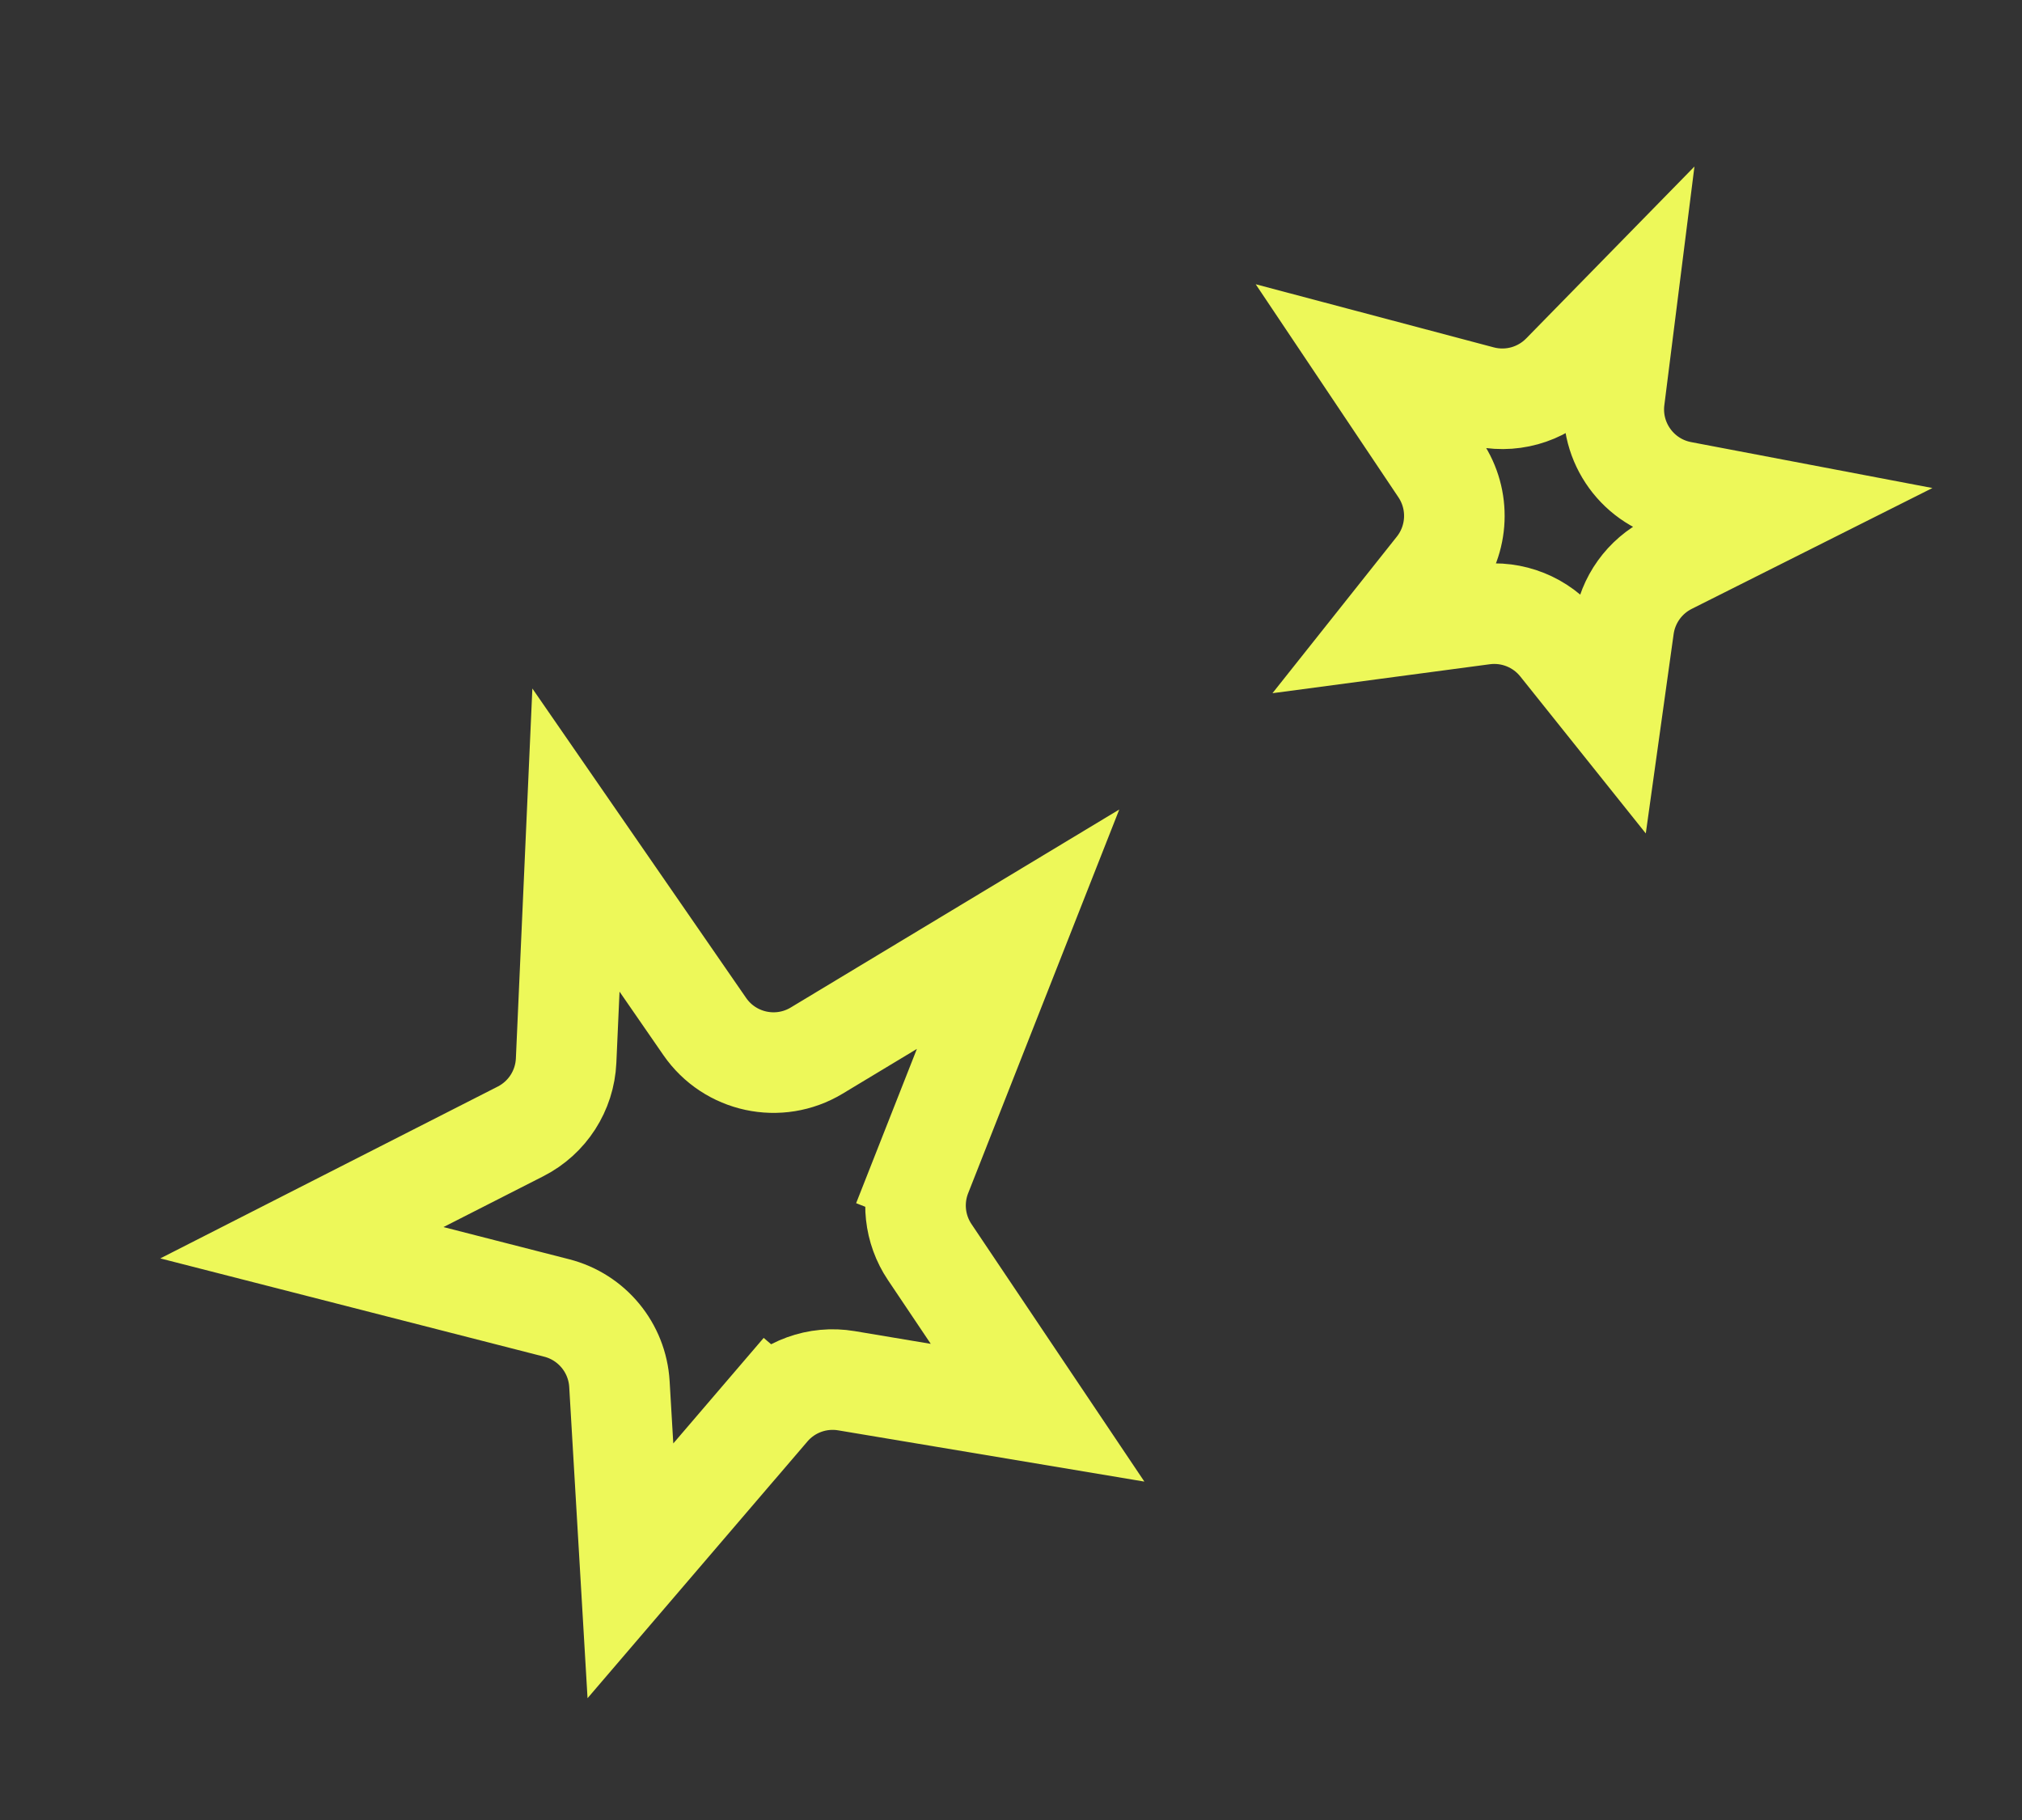
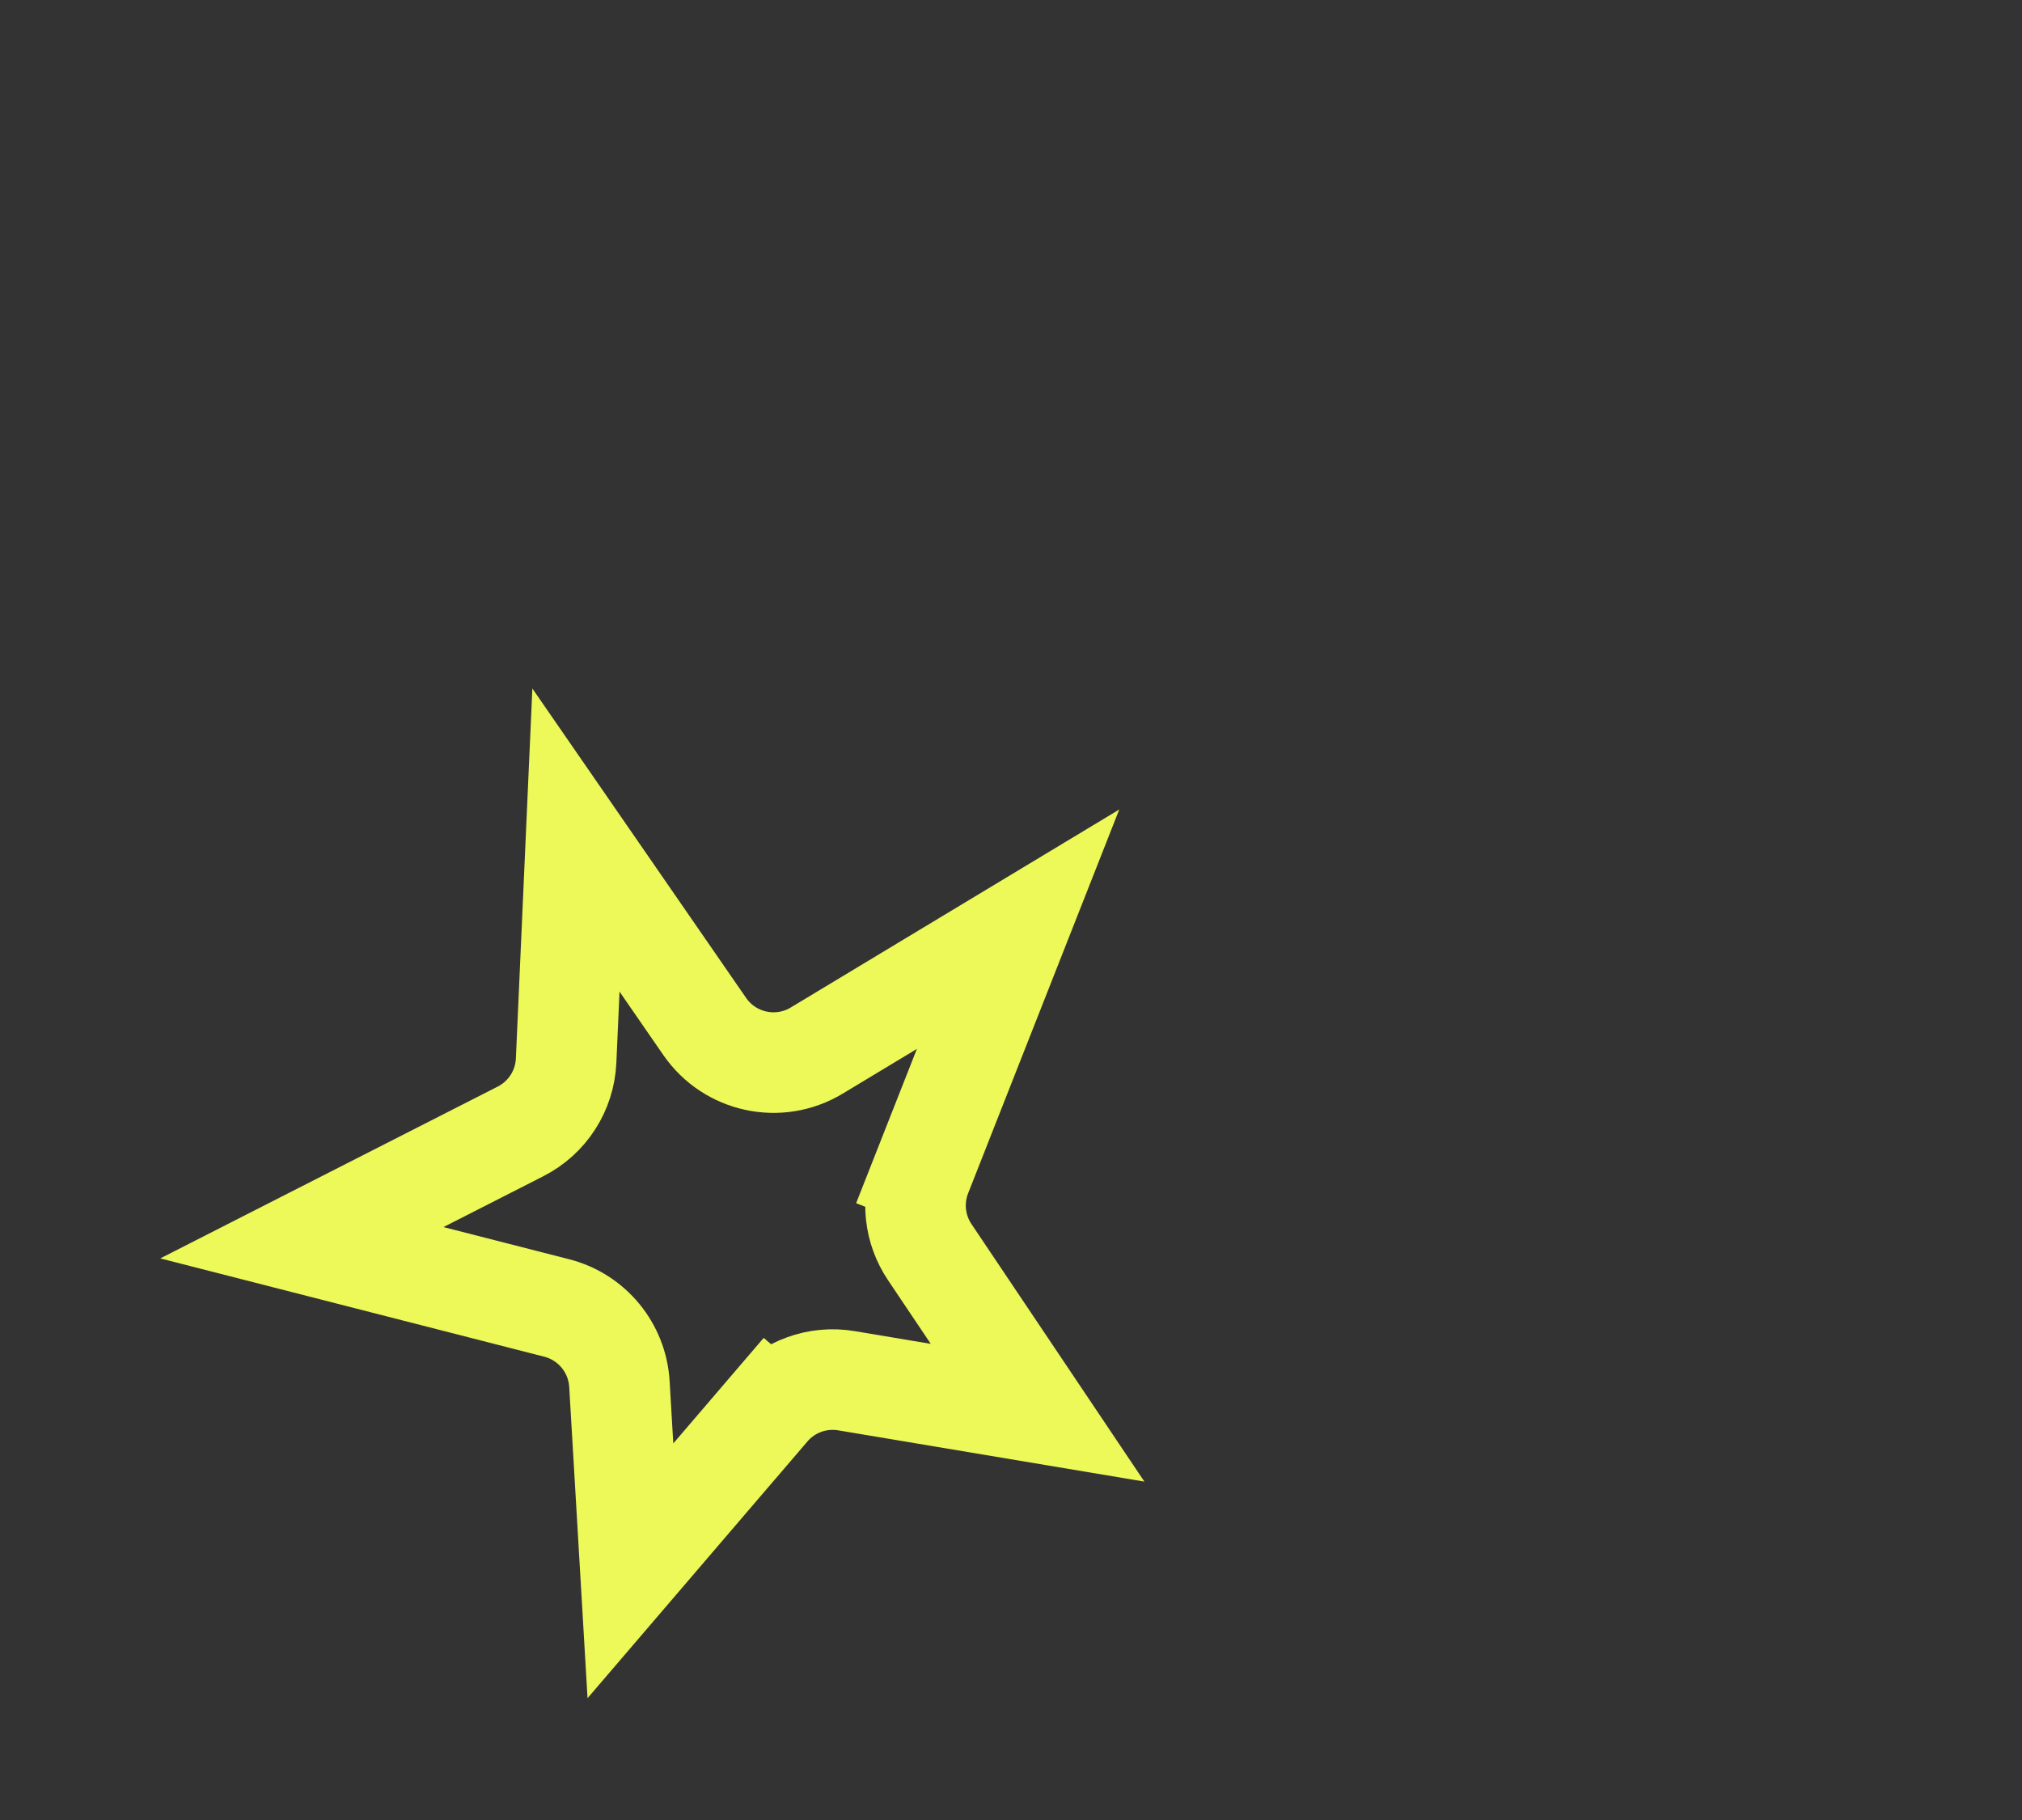
<svg xmlns="http://www.w3.org/2000/svg" width="50" height="45" viewBox="0 0 50 45" fill="none">
  <rect x="0" y="0" width="50" height="45" fill="#333333" stroke="none" />
  <path d="M14.242 20.771L17.427 25.381C18.048 26.279 19.26 26.54 20.195 25.976L25.175 22.975L22.783 29.048L23.94 29.504L22.783 29.048C22.534 29.68 22.611 30.394 22.99 30.958L25.657 34.93L20.931 34.139C20.217 34.019 19.491 34.282 19.02 34.833L19.965 35.642L19.02 34.833L15.589 38.839L15.317 34.221C15.264 33.324 14.637 32.563 13.766 32.34L7.465 30.727L12.872 27.974C13.536 27.636 13.966 26.968 13.999 26.224L14.242 20.771Z" stroke="#EDF859" stroke-width="2.487" />
-   <path d="M40.204 7.628L39.922 9.863C39.785 10.946 40.514 11.949 41.587 12.153L43.947 12.602L41.274 13.944C40.667 14.249 40.248 14.833 40.154 15.506L39.865 17.575L38.564 15.948C38.111 15.382 37.395 15.095 36.676 15.191L34.356 15.5L35.515 14.041C36.074 13.337 36.114 12.352 35.614 11.605L33.919 9.075L36.62 9.791C37.34 9.982 38.106 9.771 38.627 9.239L40.204 7.628Z" stroke="#EDF859" stroke-width="2.487" />
</svg>